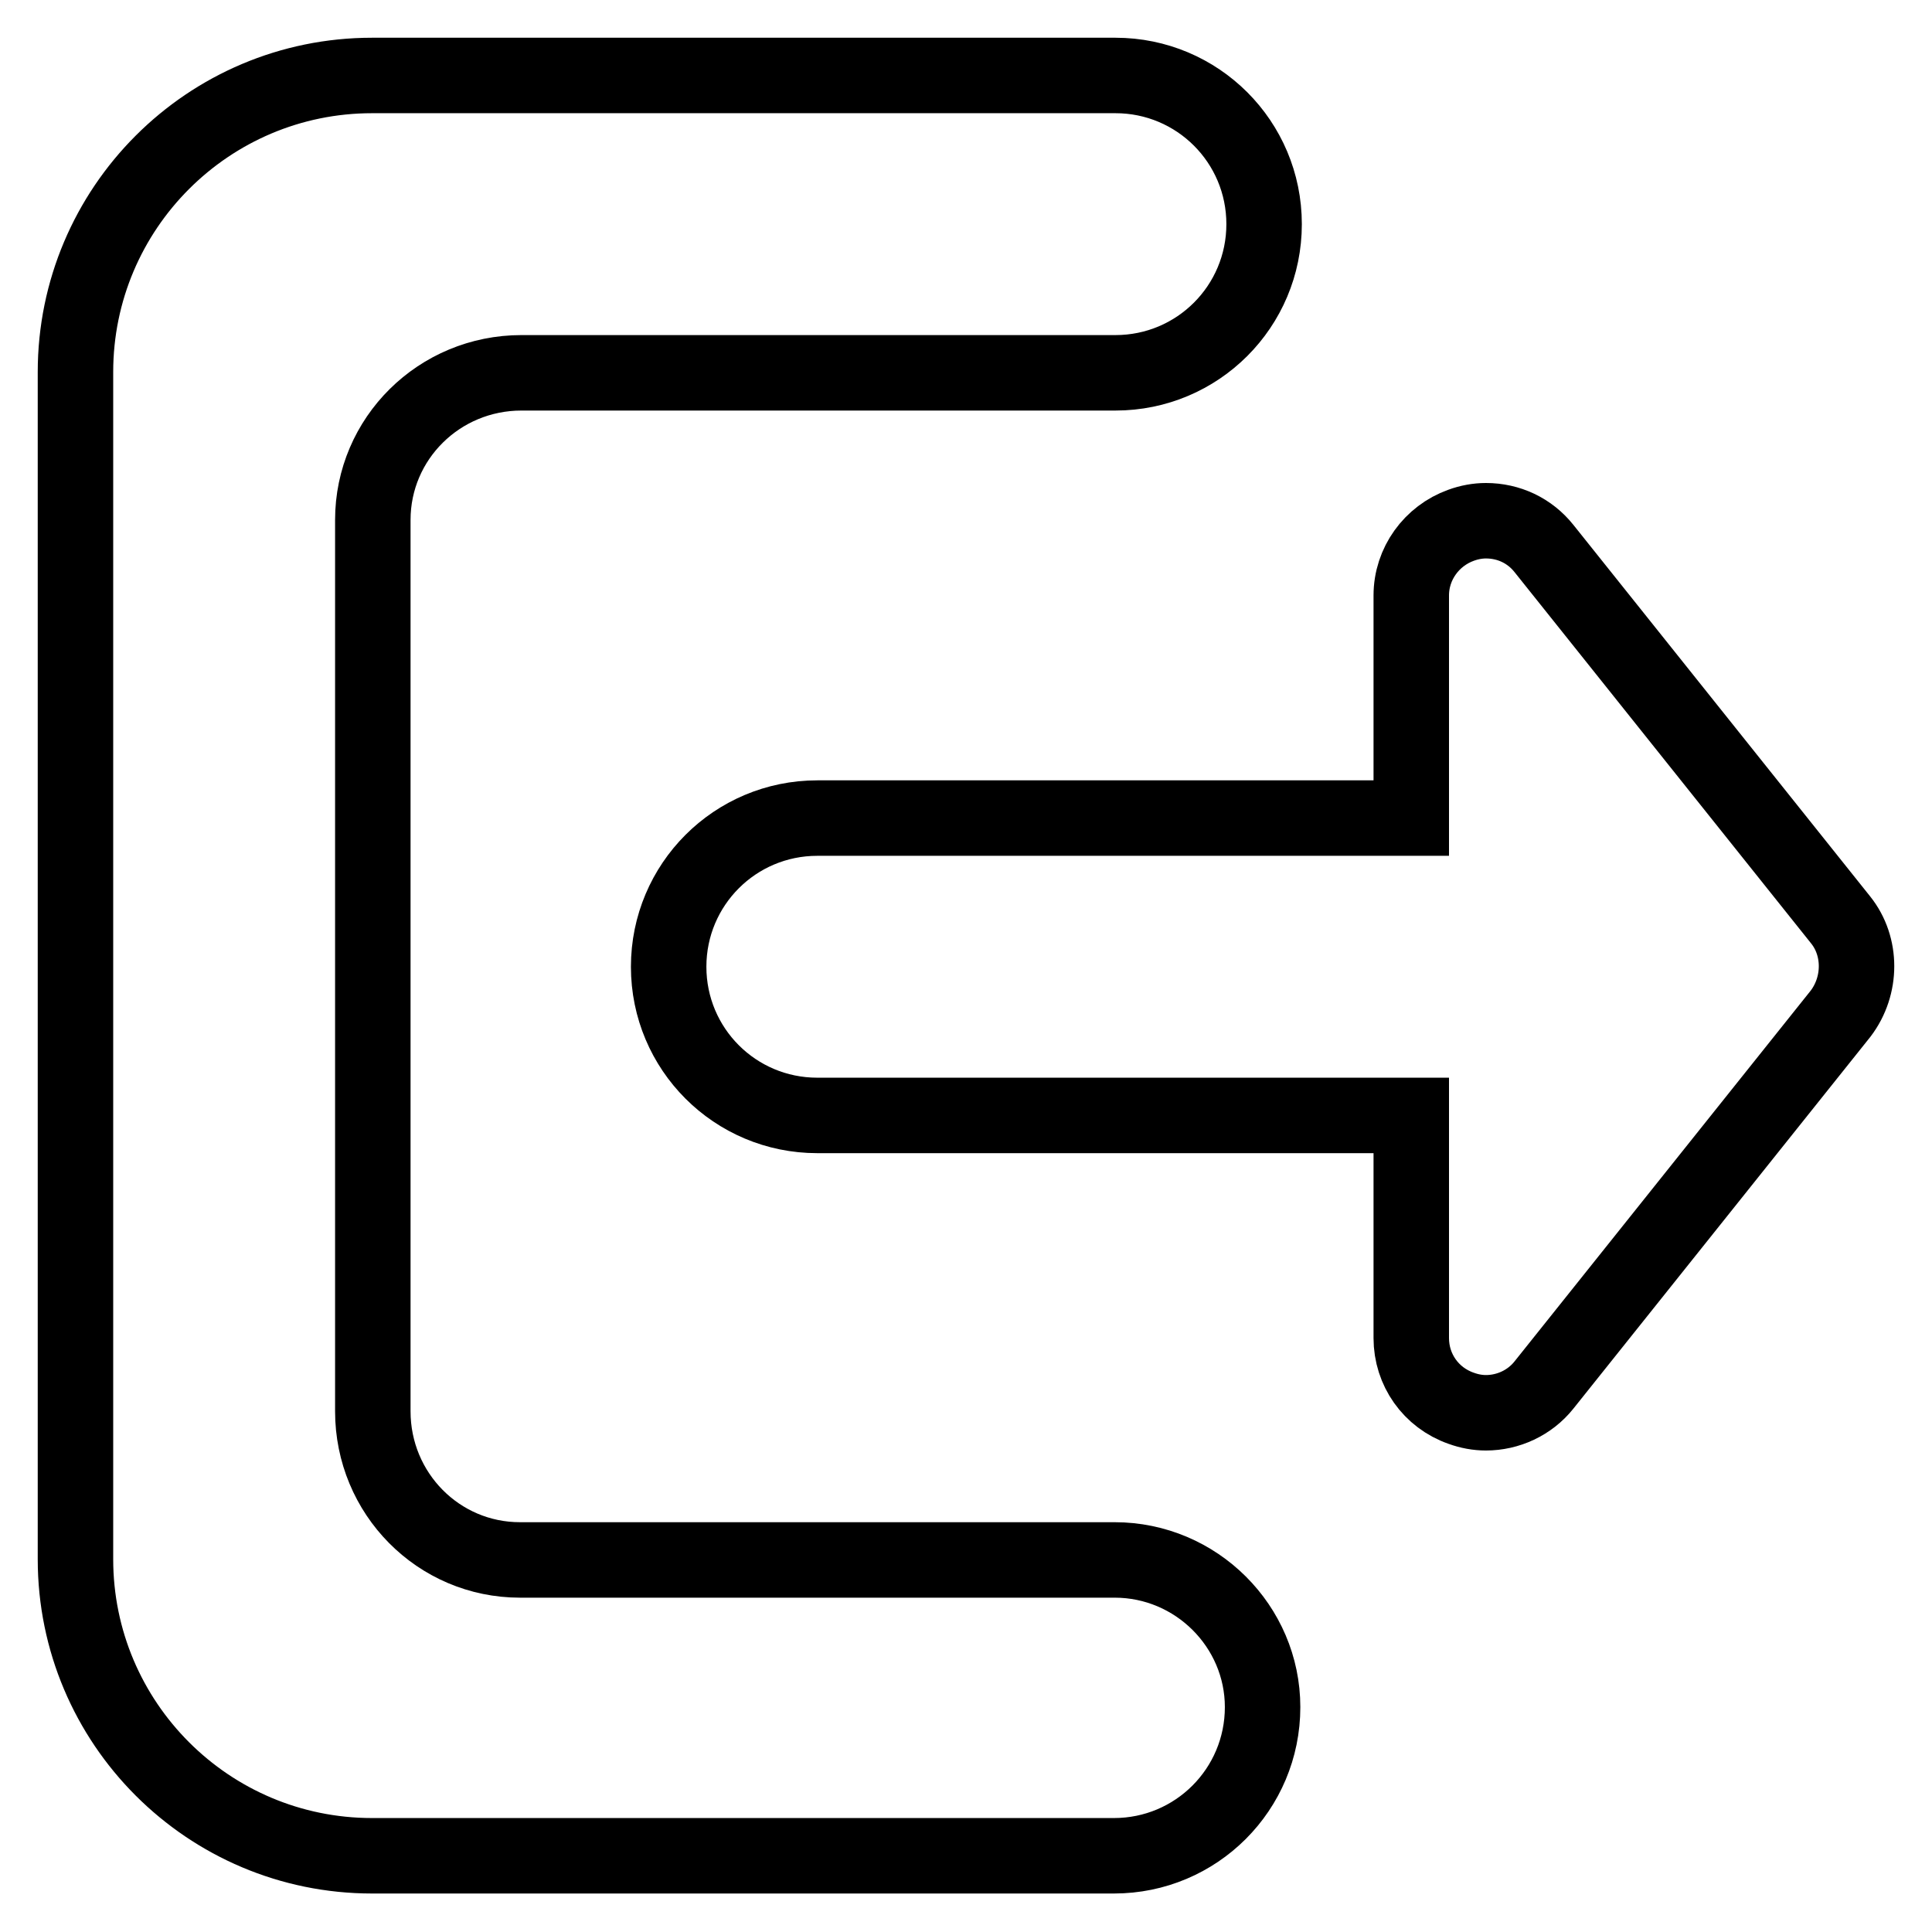
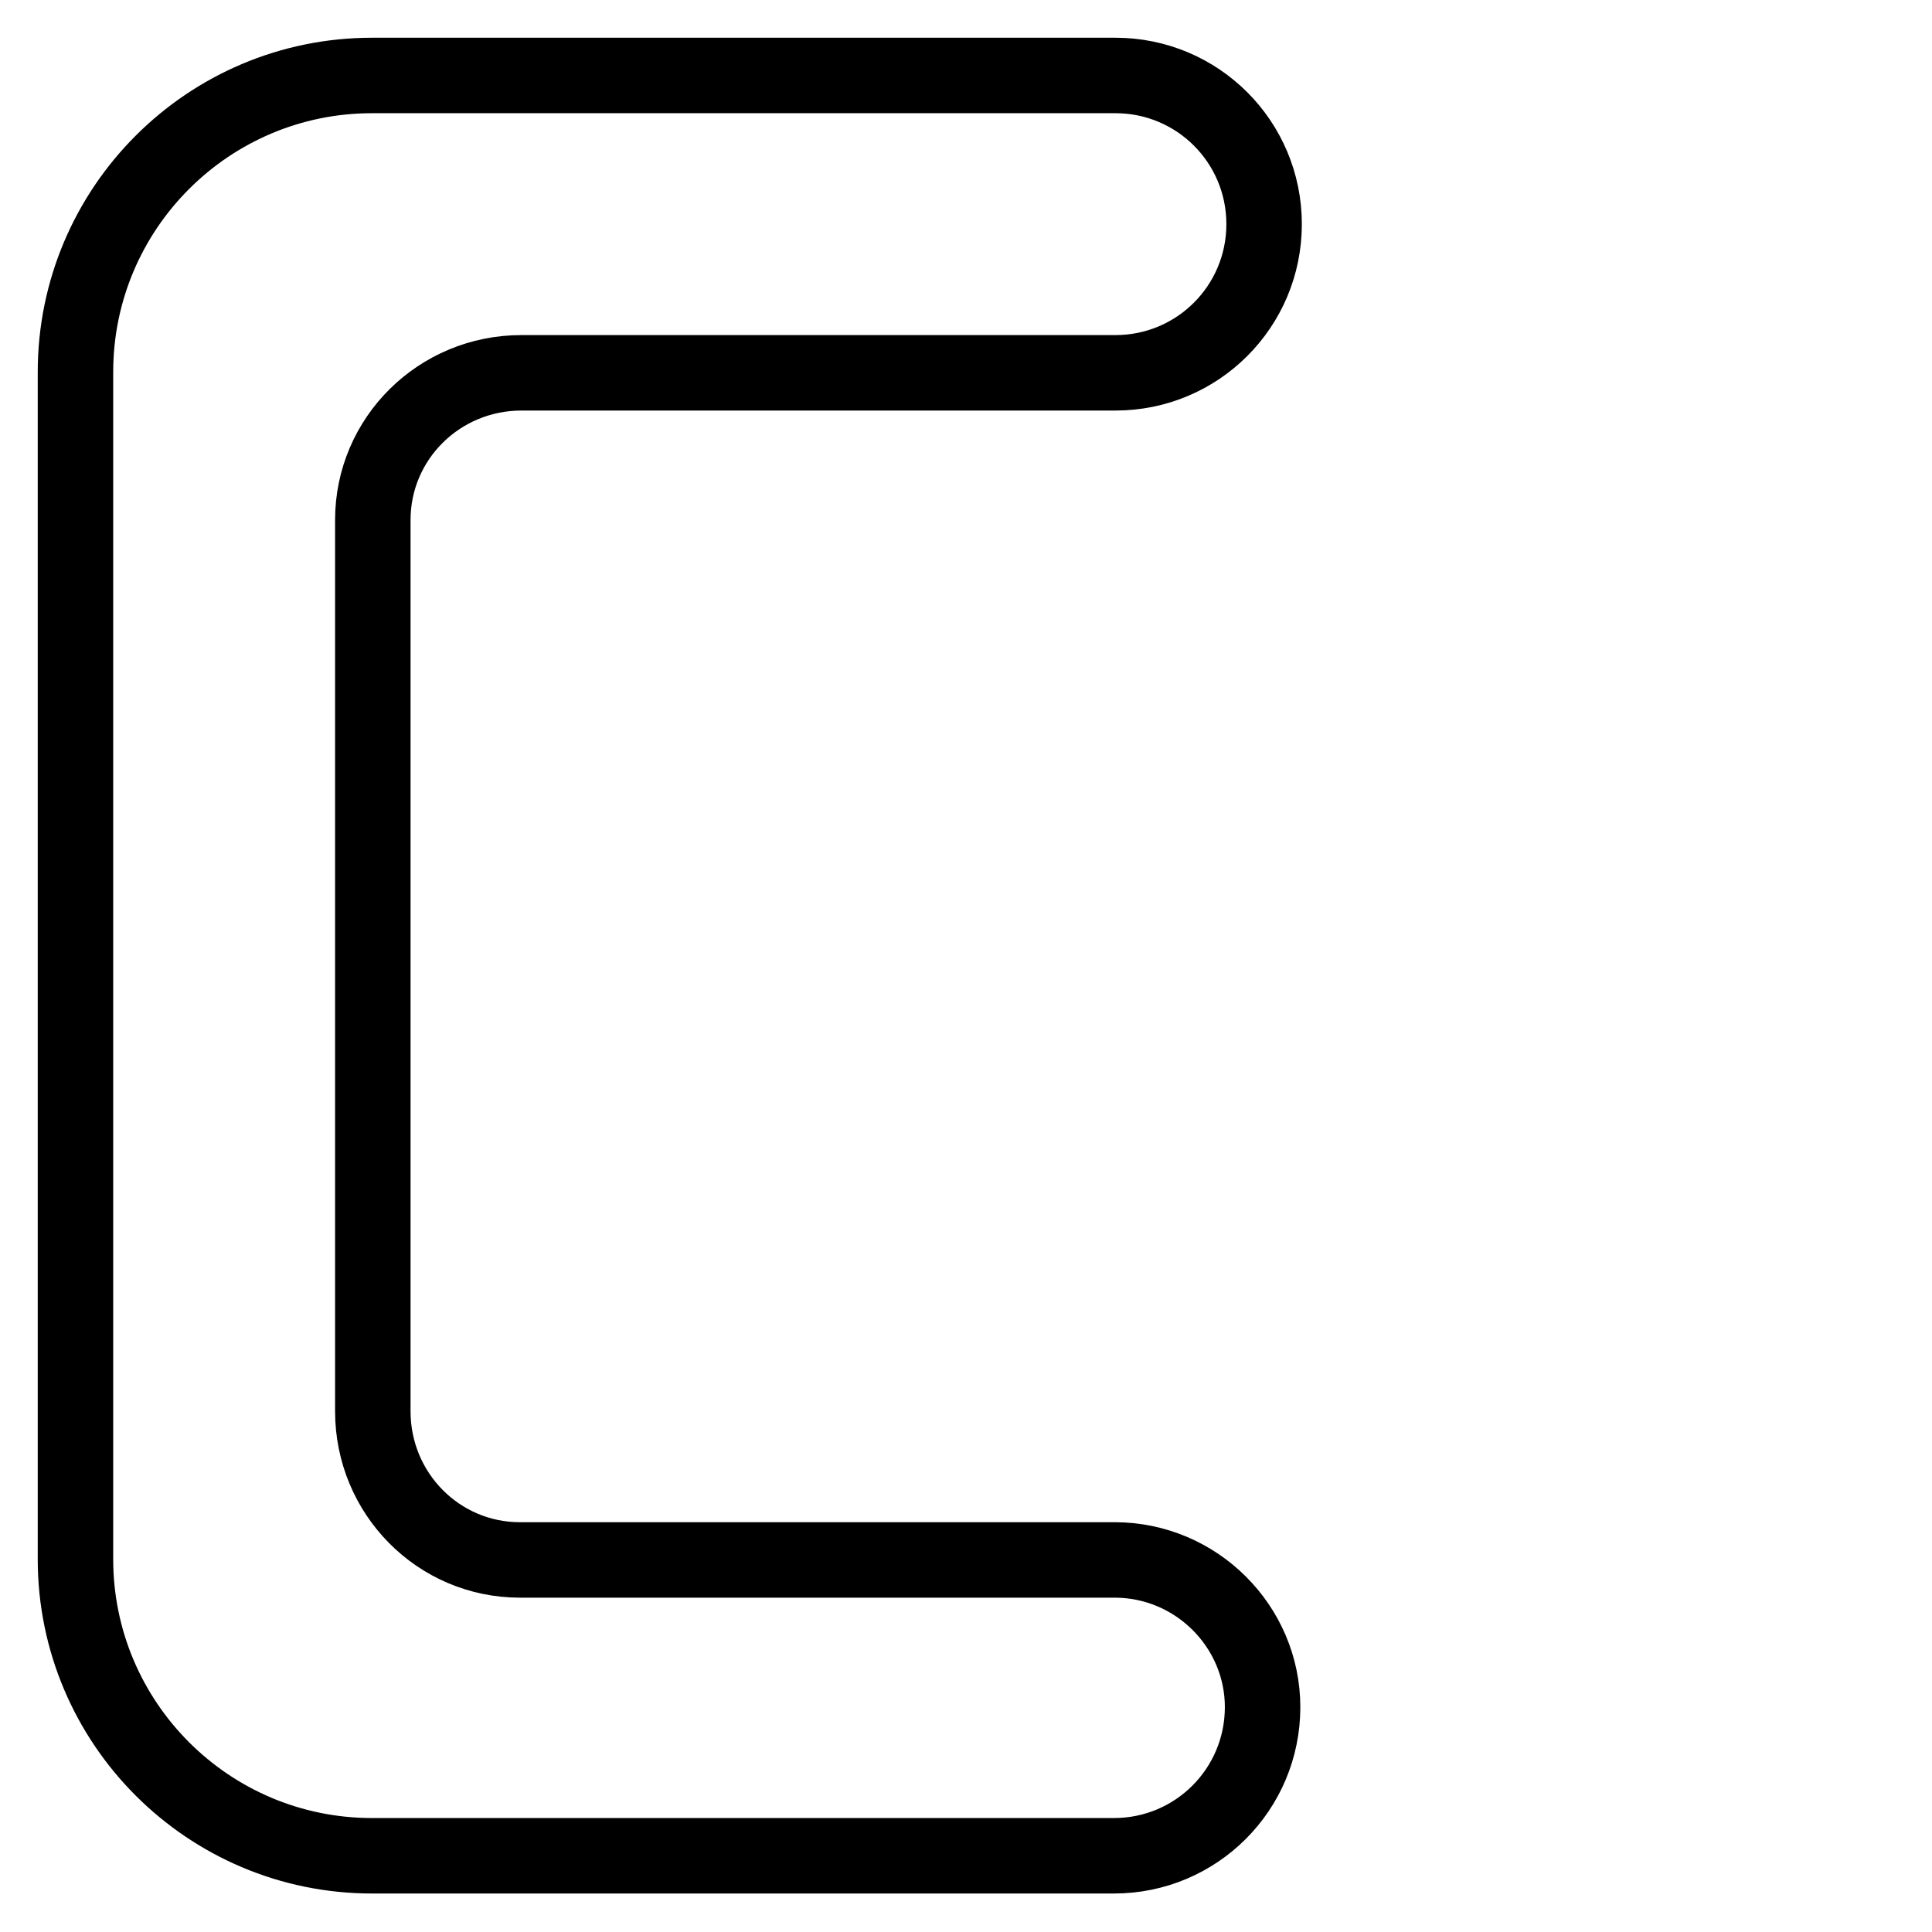
<svg xmlns="http://www.w3.org/2000/svg" version="1.1" x="0px" y="0px" viewBox="0 0 256 256" enable-background="new 0 0 256 256" xml:space="preserve">
  <g>
    <g>
-       <path stroke-width="10" fill-opacity="0" stroke="#000000" d="M243.9,121.9l-39.3-49.2c-1.9-2.4-4.7-3.7-7.7-3.7c-1.1,0-2.2,0.2-3.3,0.6c-3.9,1.4-6.6,5.1-6.6,9.3v29.5h-78.7c-10.9,0-19.7,8.8-19.7,19.7c0,10.9,8.8,19.7,19.7,19.7H187v29.5c0,4.2,2.6,7.9,6.6,9.3c1.1,0.4,2.2,0.6,3.3,0.6c2.9,0,5.8-1.3,7.7-3.7l39.3-49.2C246.7,130.6,246.7,125.4,243.9,121.9z" />
      <path stroke-width="10" fill-opacity="0" stroke="#000000" d="M147.7,206.7h-59H69l0,0c0,0-0.1,0-0.1,0c-10.8,0-19.5-8.8-19.5-19.7V69l0,0c0,0,0-0.1,0-0.1c0-10.8,8.8-19.5,19.7-19.5h19.7h59c10.9,0,19.7-8.8,19.7-19.7c0-10.9-8.8-19.7-19.7-19.7H49.3C27.6,10,10,27.6,10,49.3v157.3c0,21.7,17.6,39.3,39.3,39.3h98.3c10.9,0,19.7-8.8,19.7-19.7C167.3,215.5,158.5,206.7,147.7,206.7z" />
    </g>
  </g>
</svg>